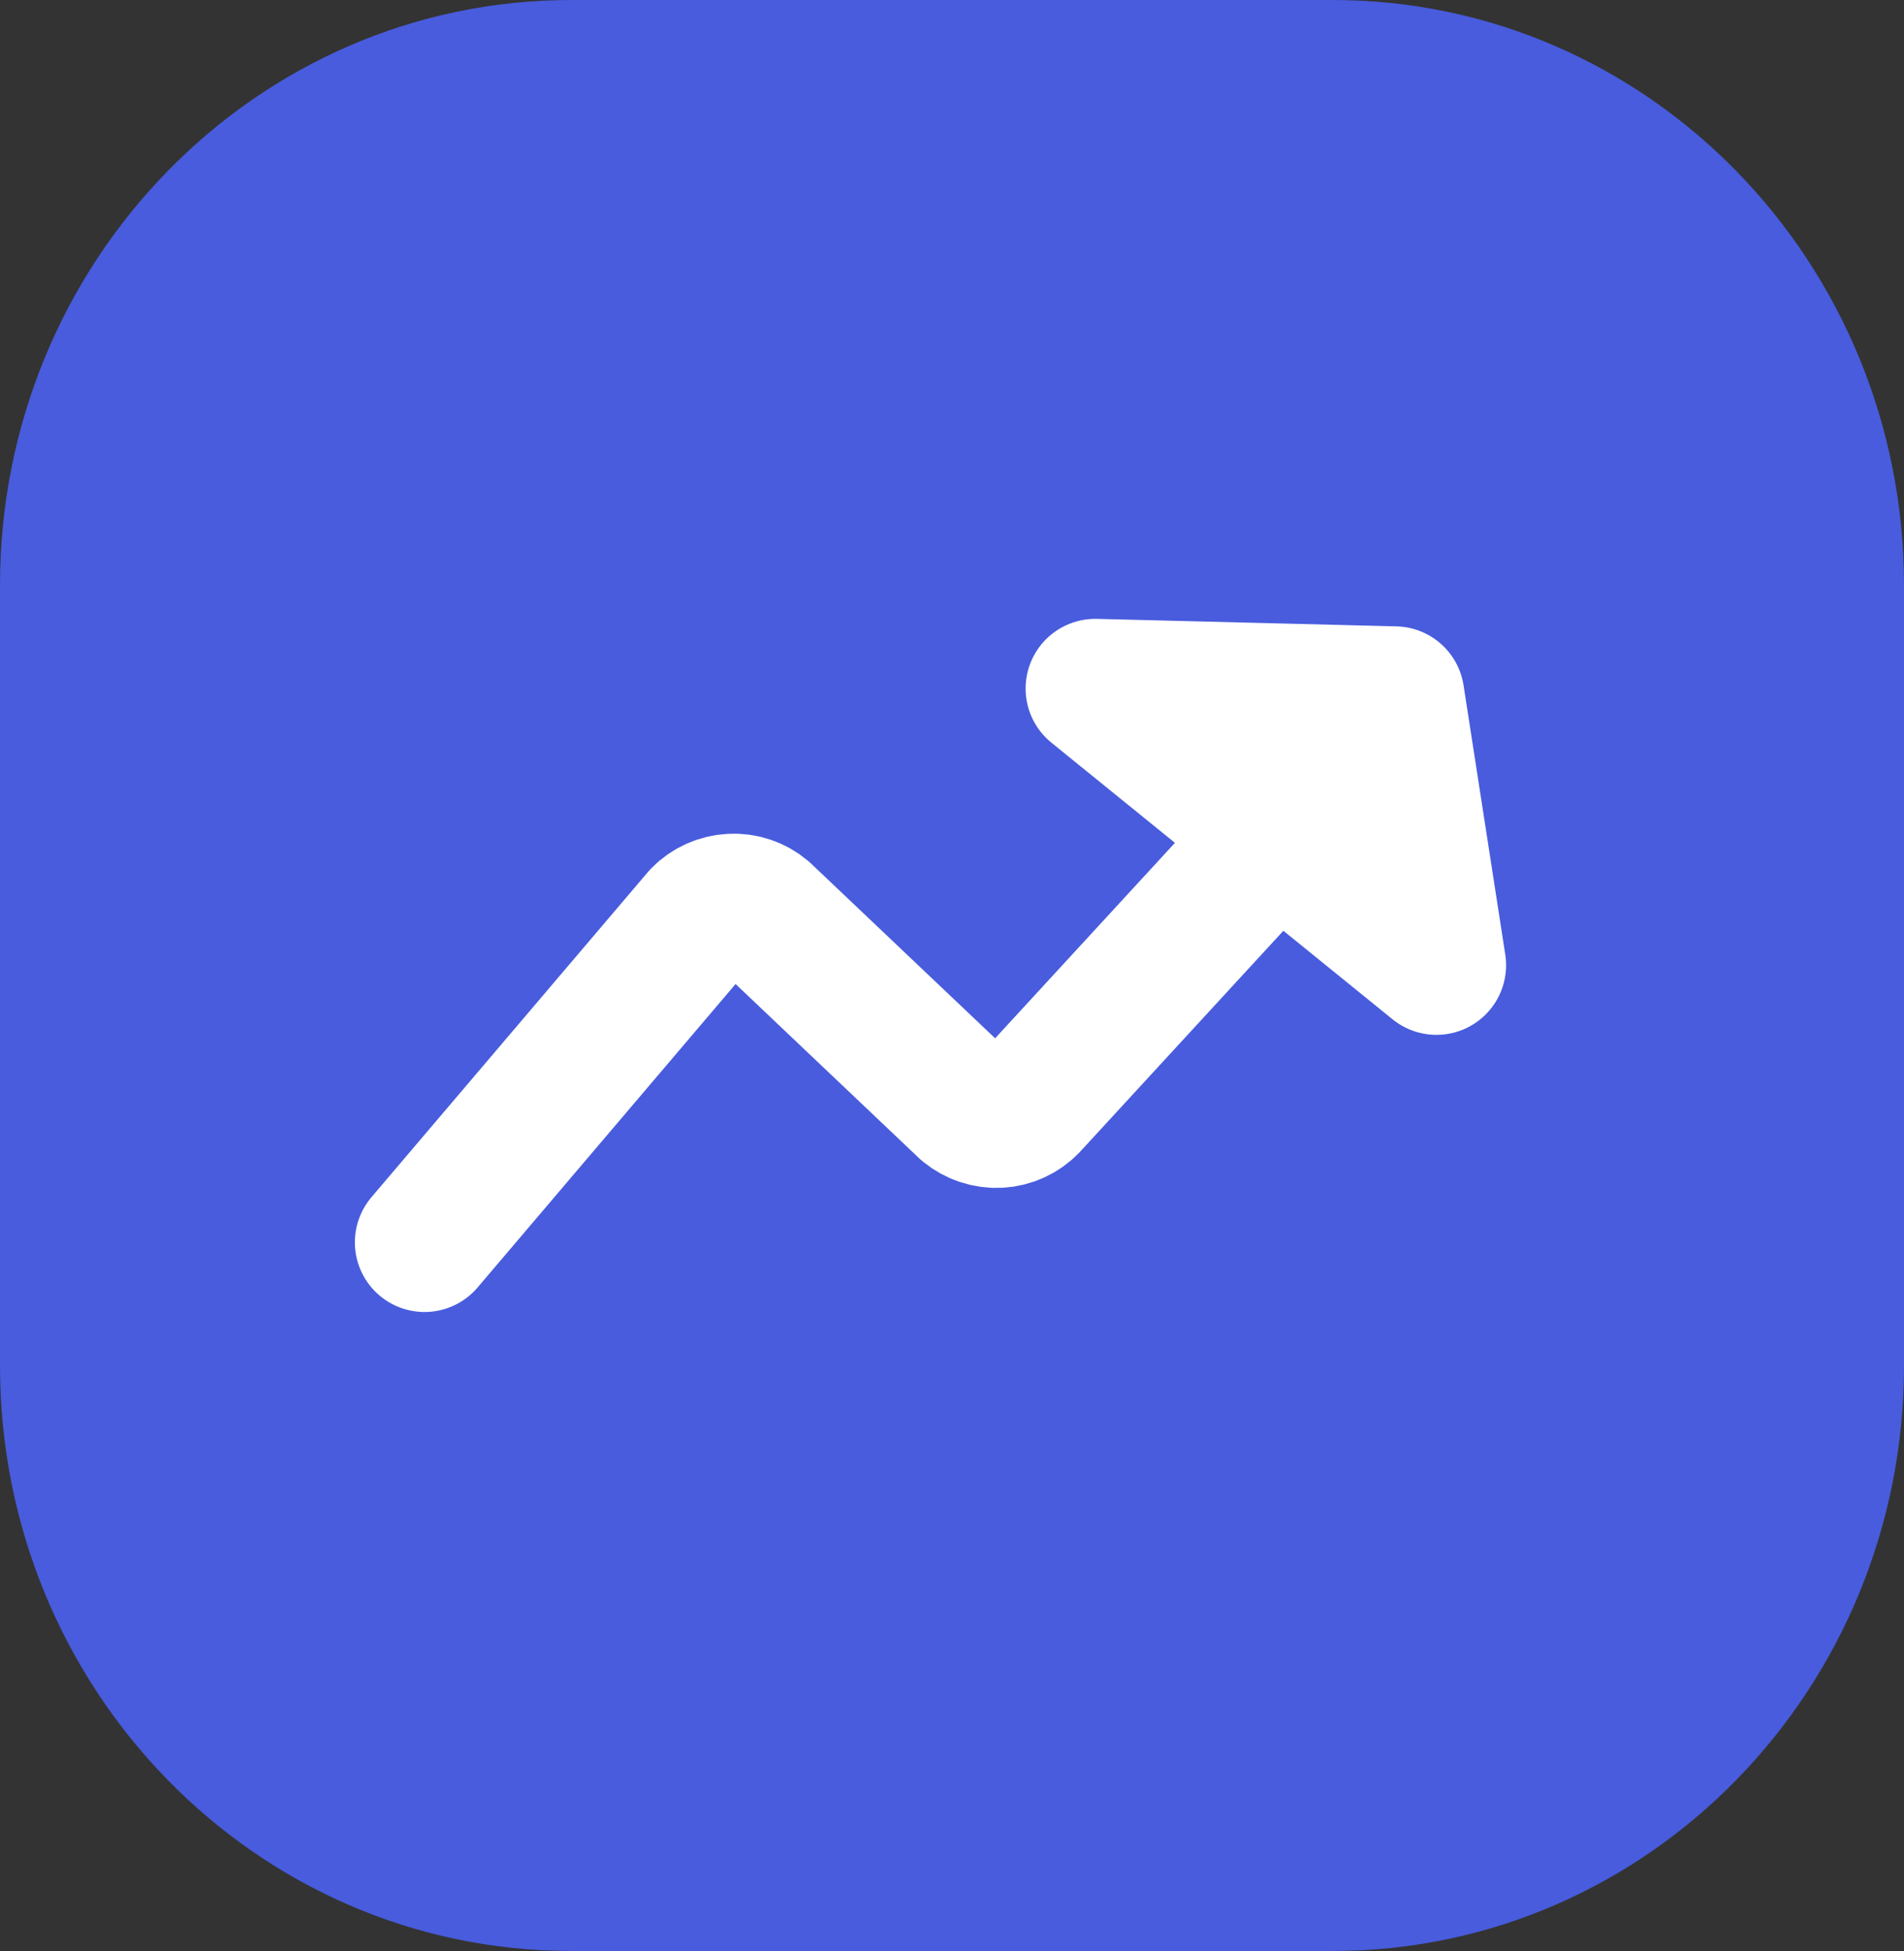
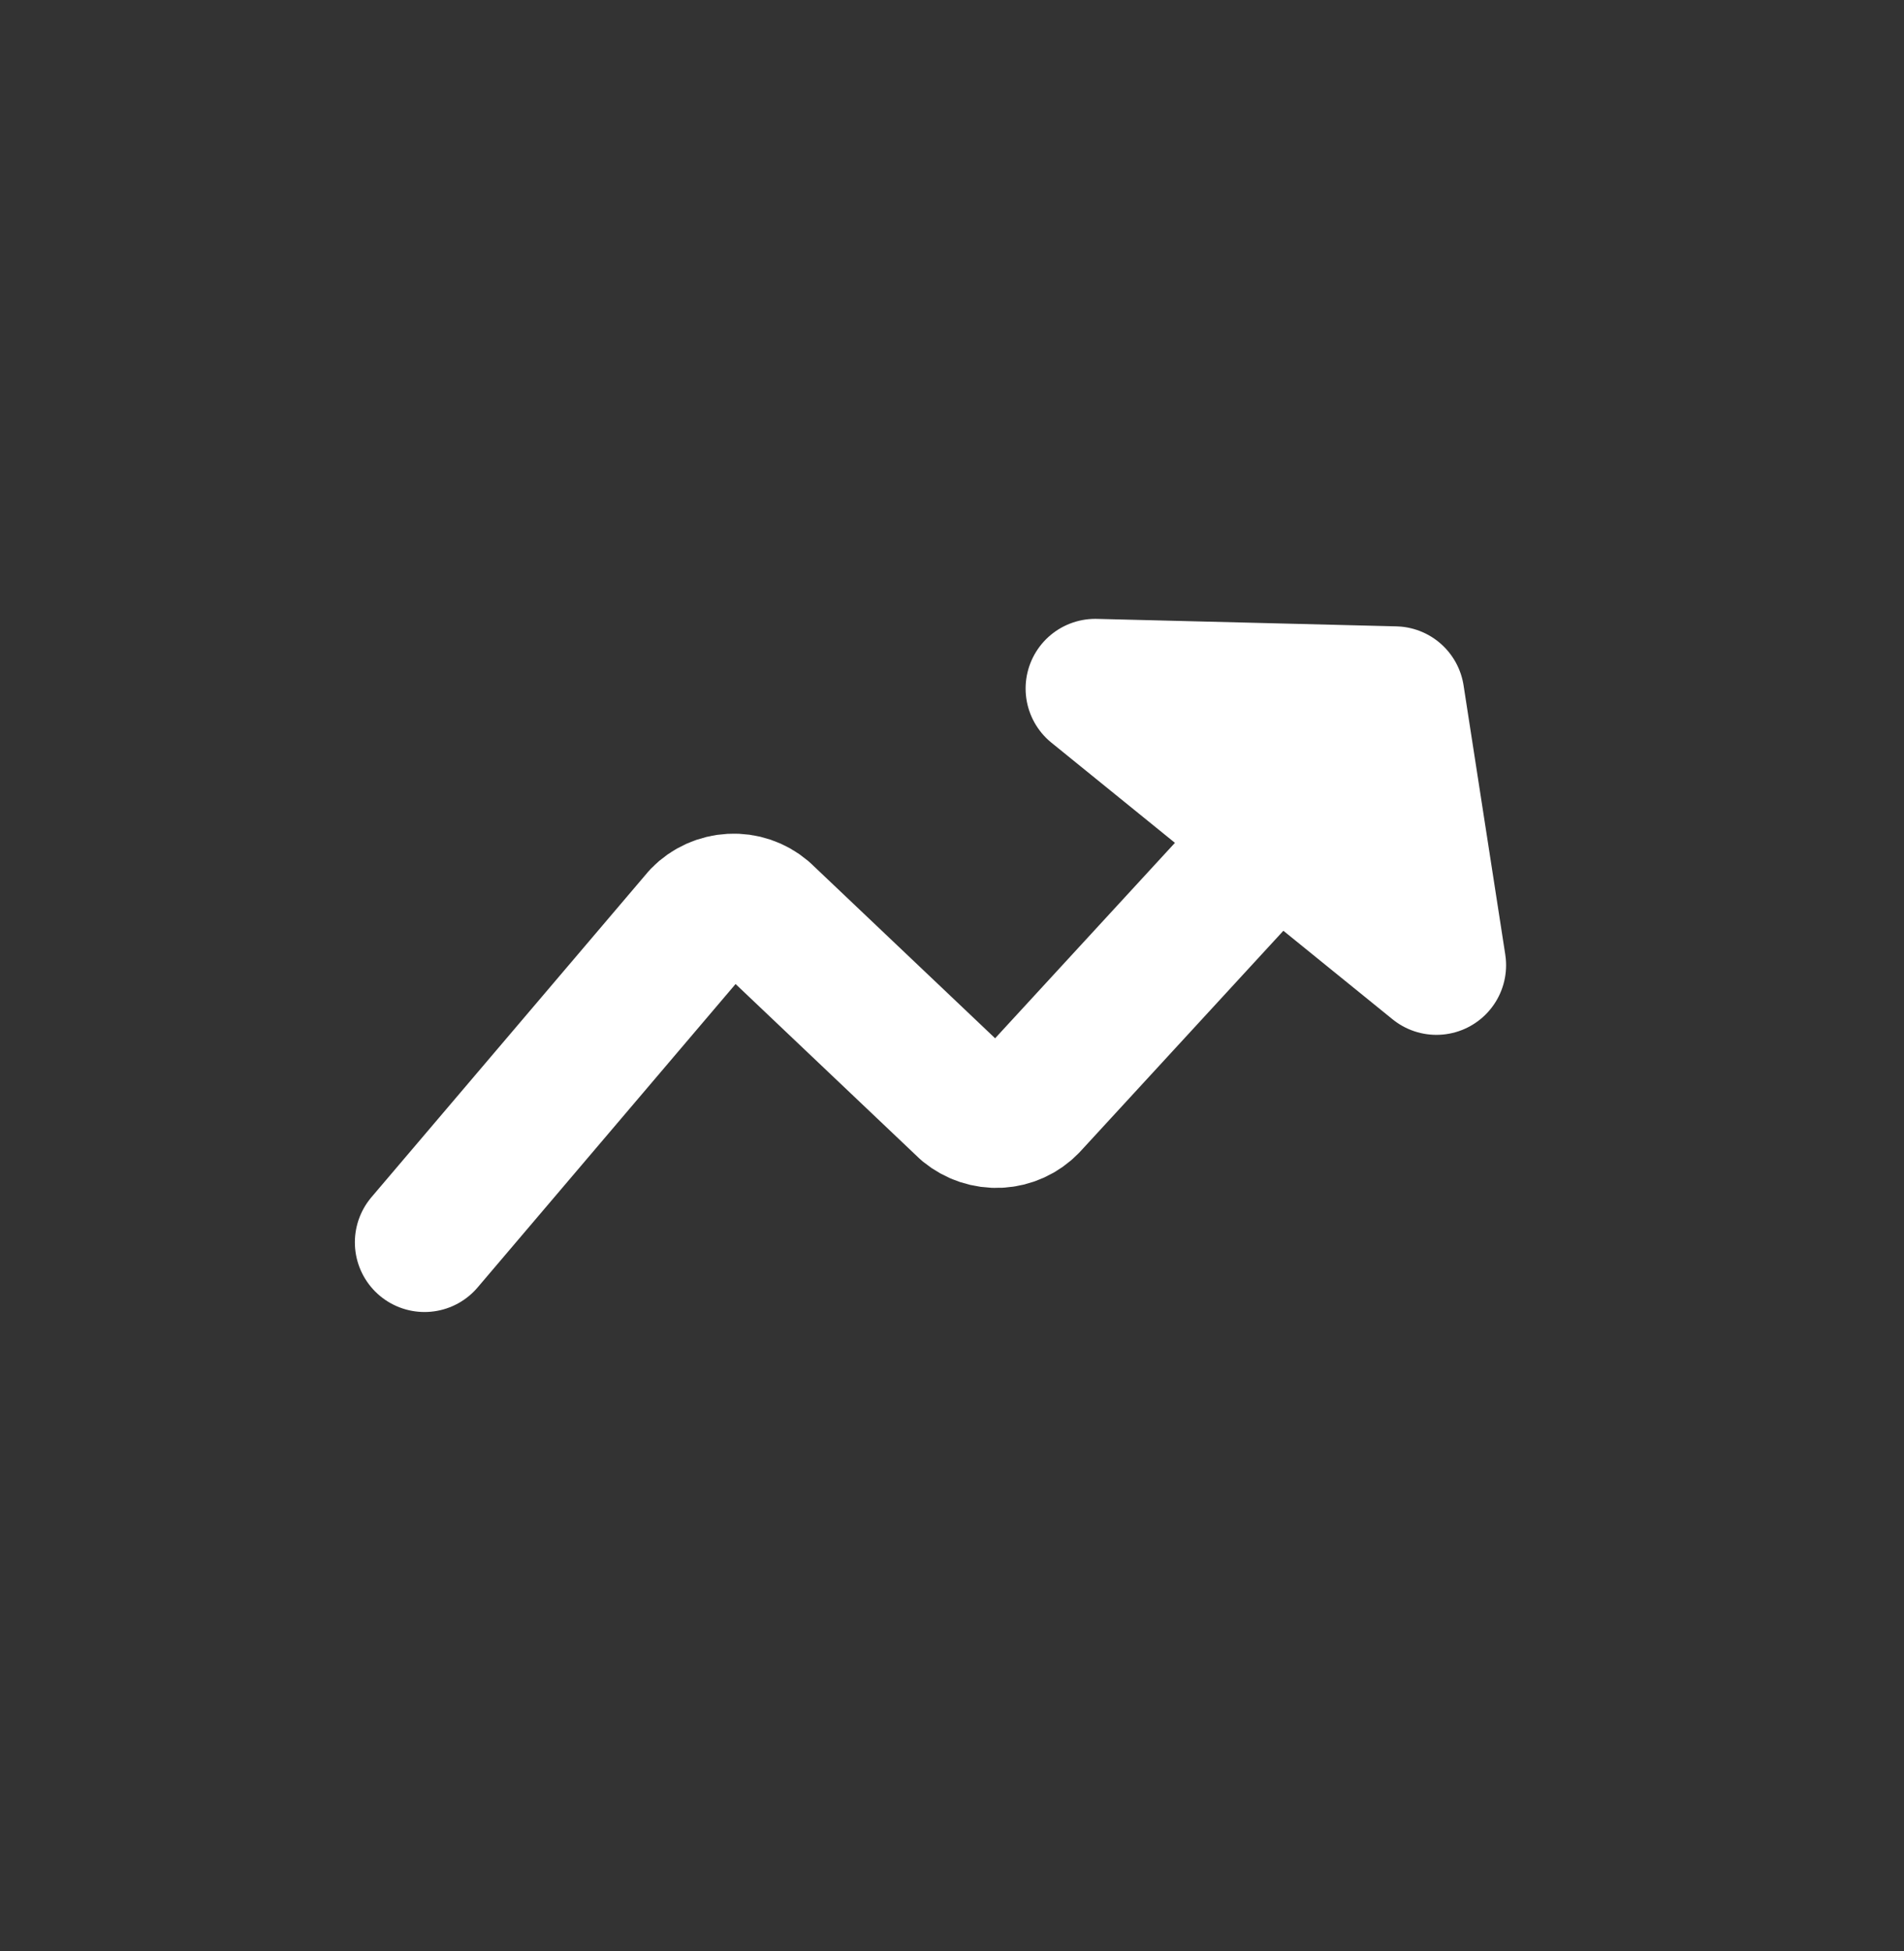
<svg xmlns="http://www.w3.org/2000/svg" width="82" height="84" viewBox="0 0 82 84" fill="none">
  <rect x="0" y="0" width="82" height="84" fill="#333333" stroke="none" />
-   <path d="M82 25.199V58.801C82 72.716 70.987 84 57.399 84H24.601C11.013 84 0 72.716 0 58.801V25.199C0 11.284 11.013 0 24.601 0H57.399C70.987 0 82 11.284 82 25.199Z" fill="#485CDD" />
  <path d="M18.283 53.489L30.195 39.482C30.533 39.133 31.005 38.922 31.502 38.896C32 38.87 32.482 39.034 32.864 39.356L41.649 47.693C42.032 48.005 42.515 48.169 43.012 48.143C43.51 48.117 43.971 47.905 44.309 47.556L58.81 31.799M47.17 29.645L60.067 29.967L61.863 41.556L47.17 29.645Z" stroke="white" stroke-width="6" stroke-linecap="round" stroke-linejoin="round" />
</svg>